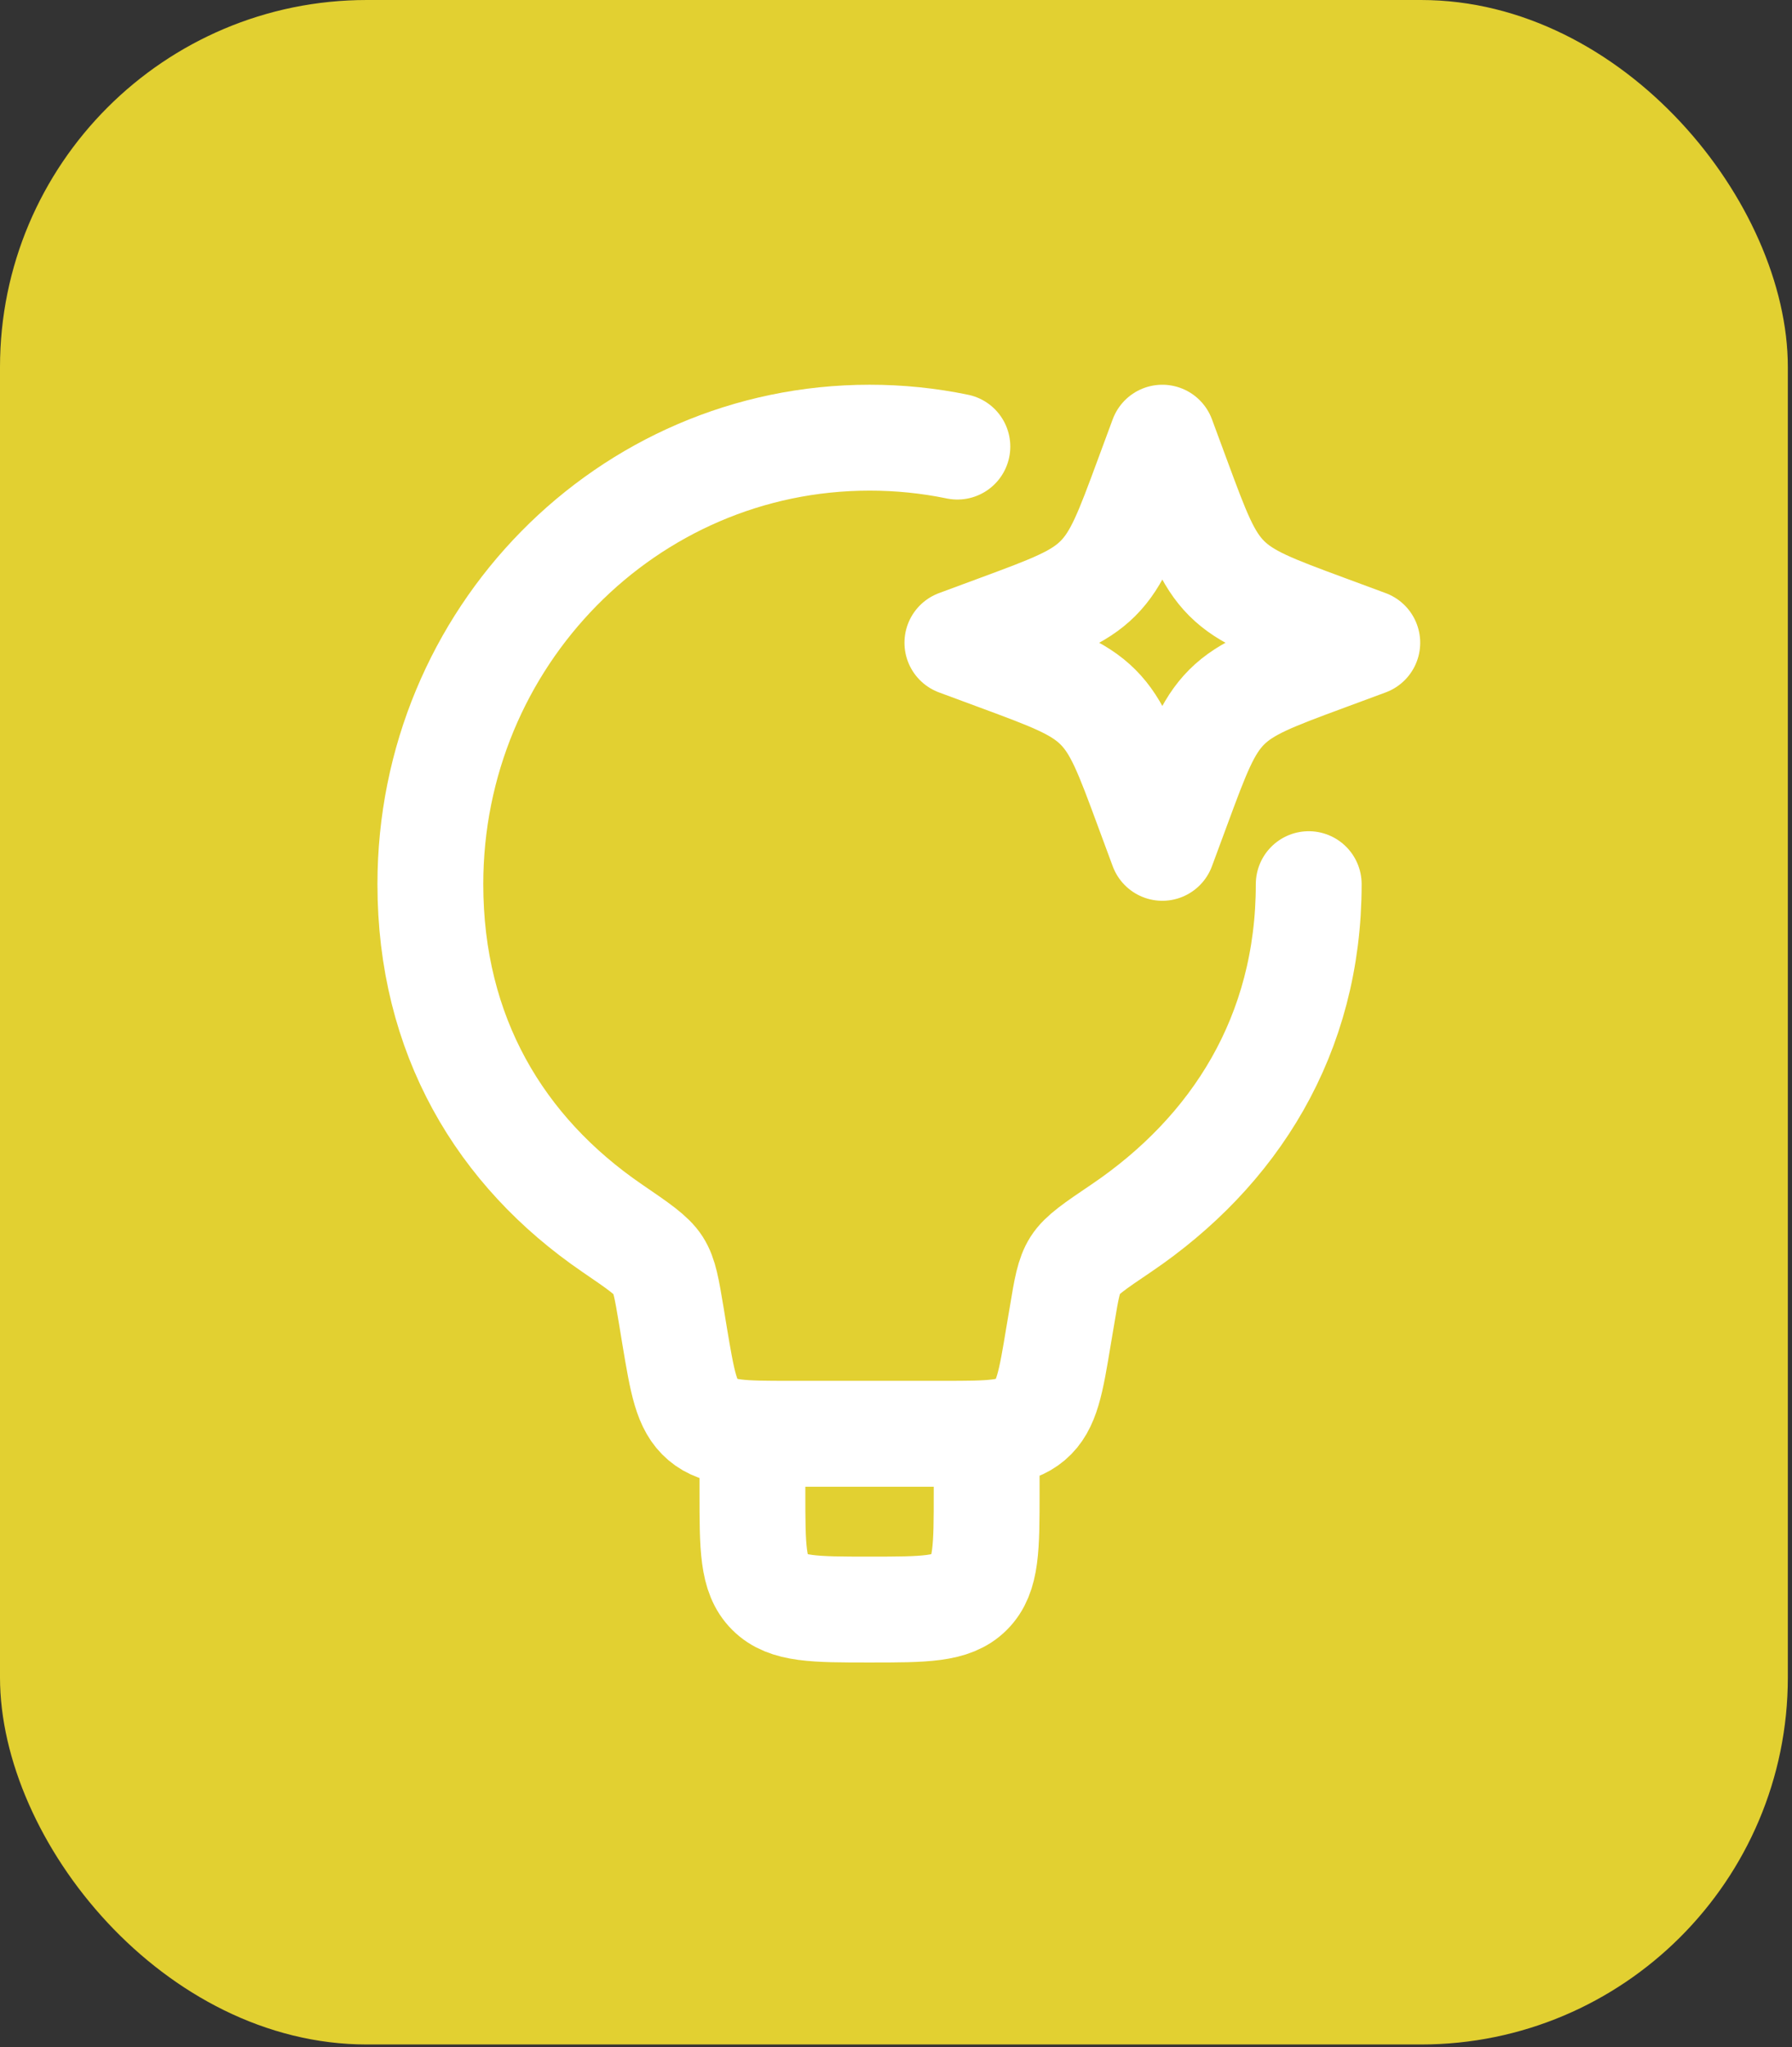
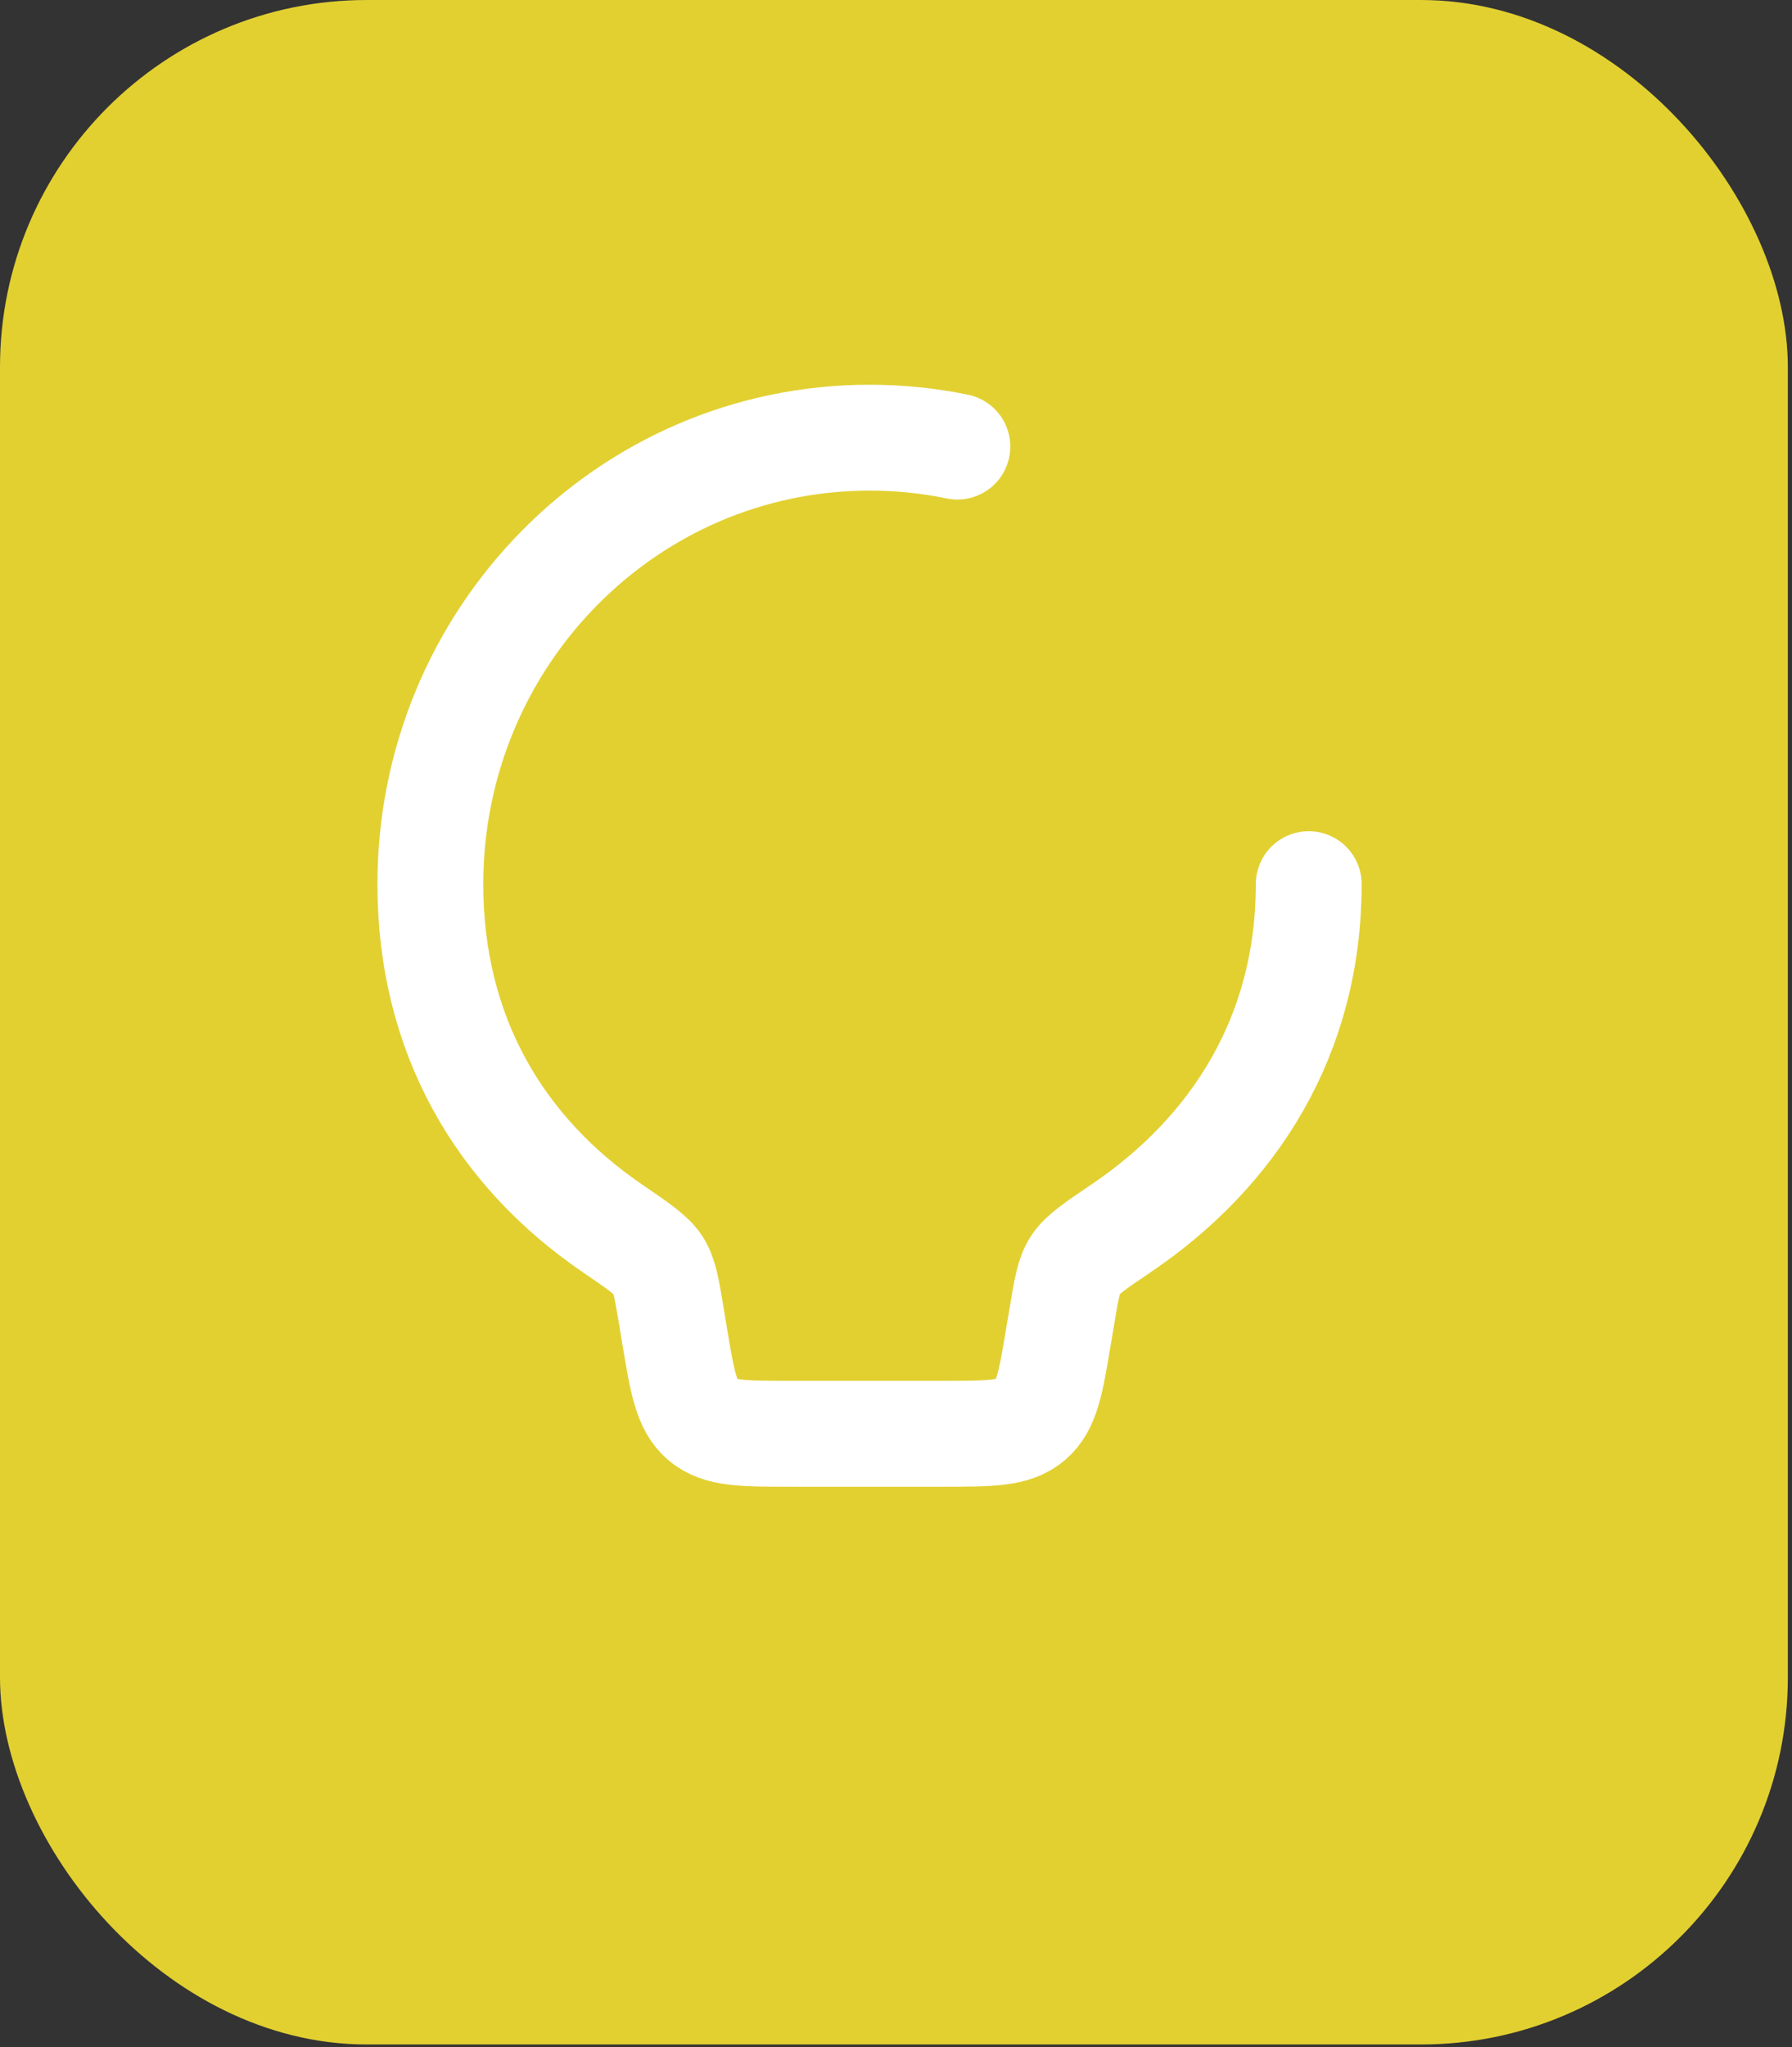
<svg xmlns="http://www.w3.org/2000/svg" width="254" height="290" viewBox="0 0 254 290" fill="none">
  <rect x="0" y="0" width="254" height="290" fill="#333333" stroke="none" />
  <rect width="253.41" height="289.61" rx="52" fill="#E2D031" />
  <path d="M185.5 125.246C185.5 146.66 174.959 163.136 158.923 173.984C155.188 176.507 153.321 177.768 152.4 179.213C151.487 180.64 151.163 182.533 150.54 186.301L150.042 189.231C148.947 195.854 148.391 199.166 146.067 201.133C143.743 203.1 140.389 203.1 133.675 203.1H111.995C105.28 203.1 101.927 203.1 99.603 201.133C97.279 199.166 96.731 195.854 95.619 189.231L95.138 186.301C94.507 182.541 94.2 180.657 93.287 179.229C92.374 177.802 90.498 176.523 86.755 173.967C70.894 163.119 61 146.652 61 125.246C61 90.328 88.871 62 123.25 62C127.432 61.996 131.604 62.418 135.7 63.262" stroke="white" stroke-width="15" stroke-linecap="round" stroke-linejoin="round" />
-   <path d="M139.85 203.1V211.4C139.85 219.227 139.85 223.136 137.418 225.568C134.987 228 131.077 228 123.25 228C115.423 228 111.514 228 109.082 225.568C106.65 223.136 106.65 219.227 106.65 211.4V203.1M164.75 62L166.892 67.785C169.697 75.371 171.1 79.164 173.864 81.928C176.636 84.701 180.429 86.103 188.015 88.909L193.8 91.05L188.015 93.191C180.429 95.997 176.636 97.4 173.872 100.163C171.1 102.936 169.697 106.729 166.892 114.315L164.75 120.1L162.609 114.315C159.804 106.729 158.401 102.936 155.637 100.172C152.865 97.4 149.072 95.997 141.485 93.191L135.7 91.05L141.485 88.909C149.072 86.103 152.865 84.701 155.629 81.937C158.401 79.164 159.804 75.371 162.609 67.785L164.75 62Z" stroke="white" stroke-width="15" stroke-linecap="round" stroke-linejoin="round" />
</svg>